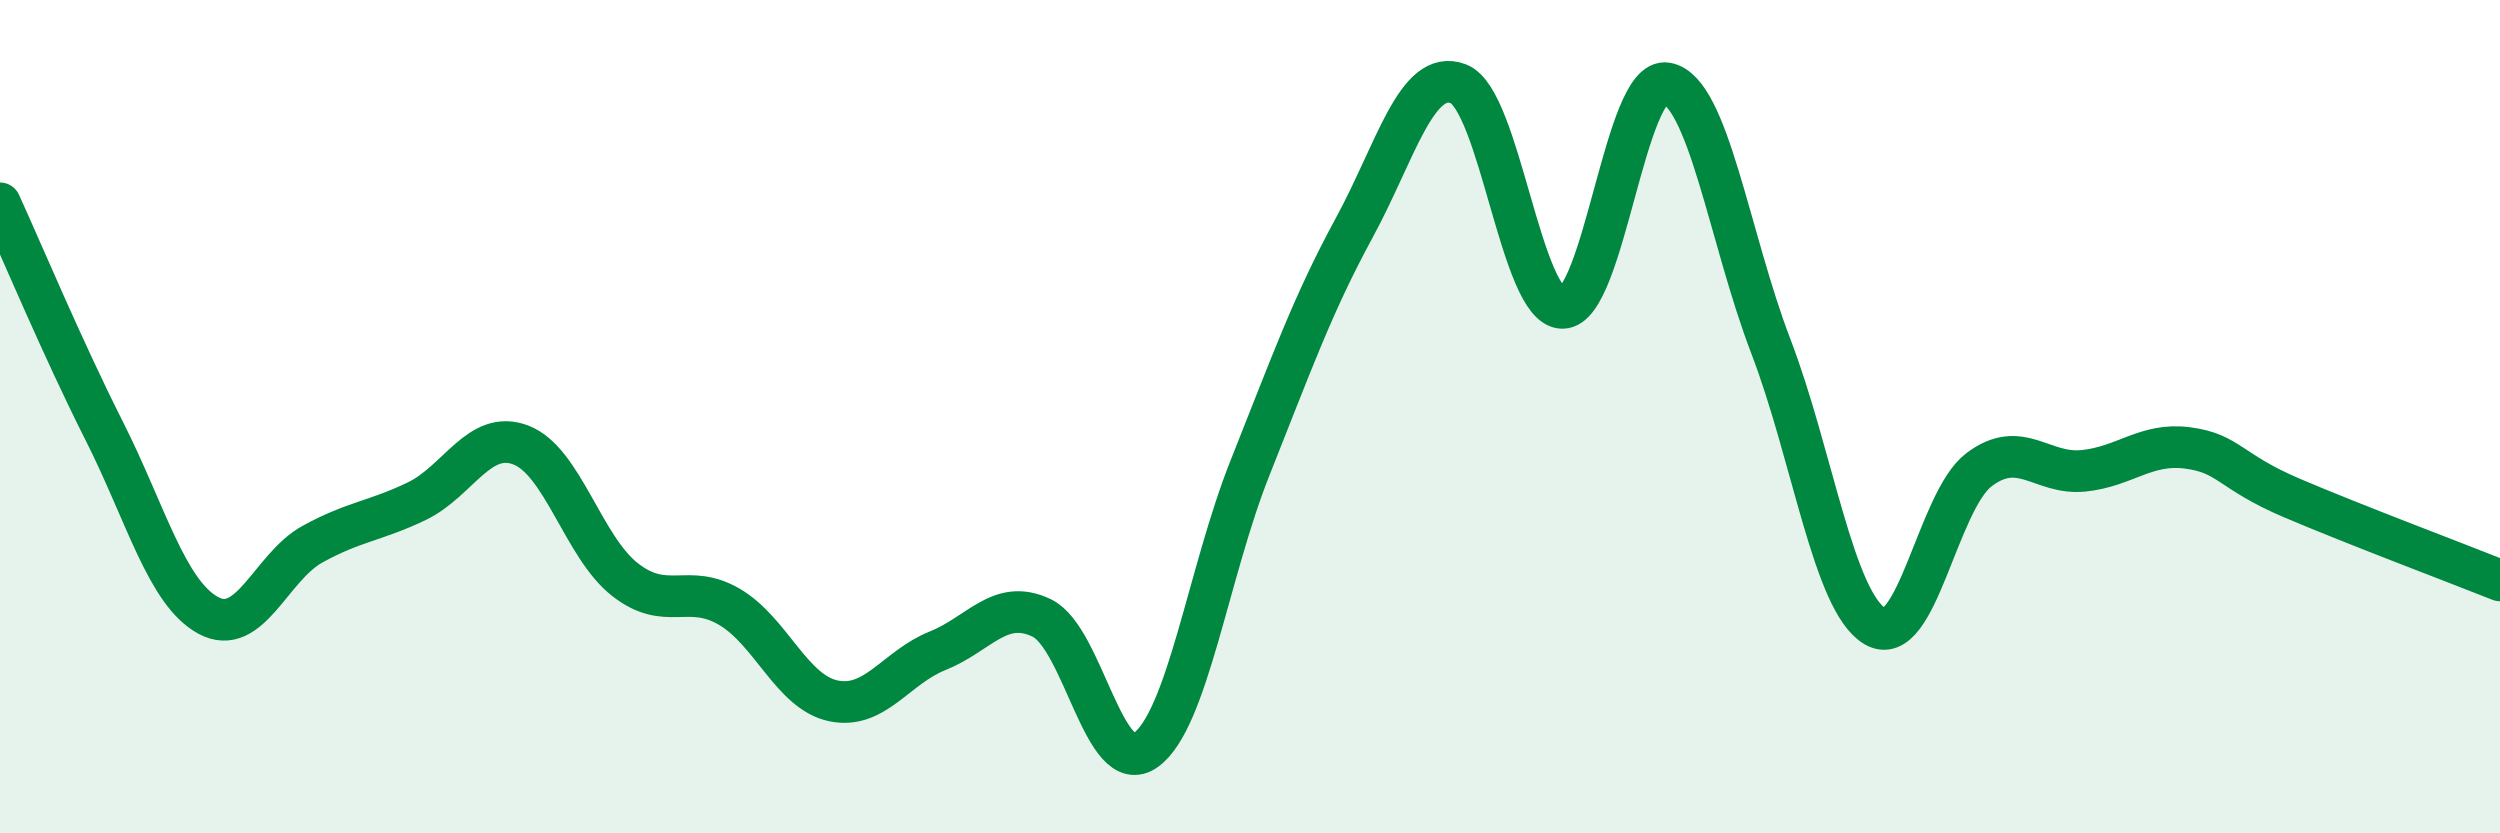
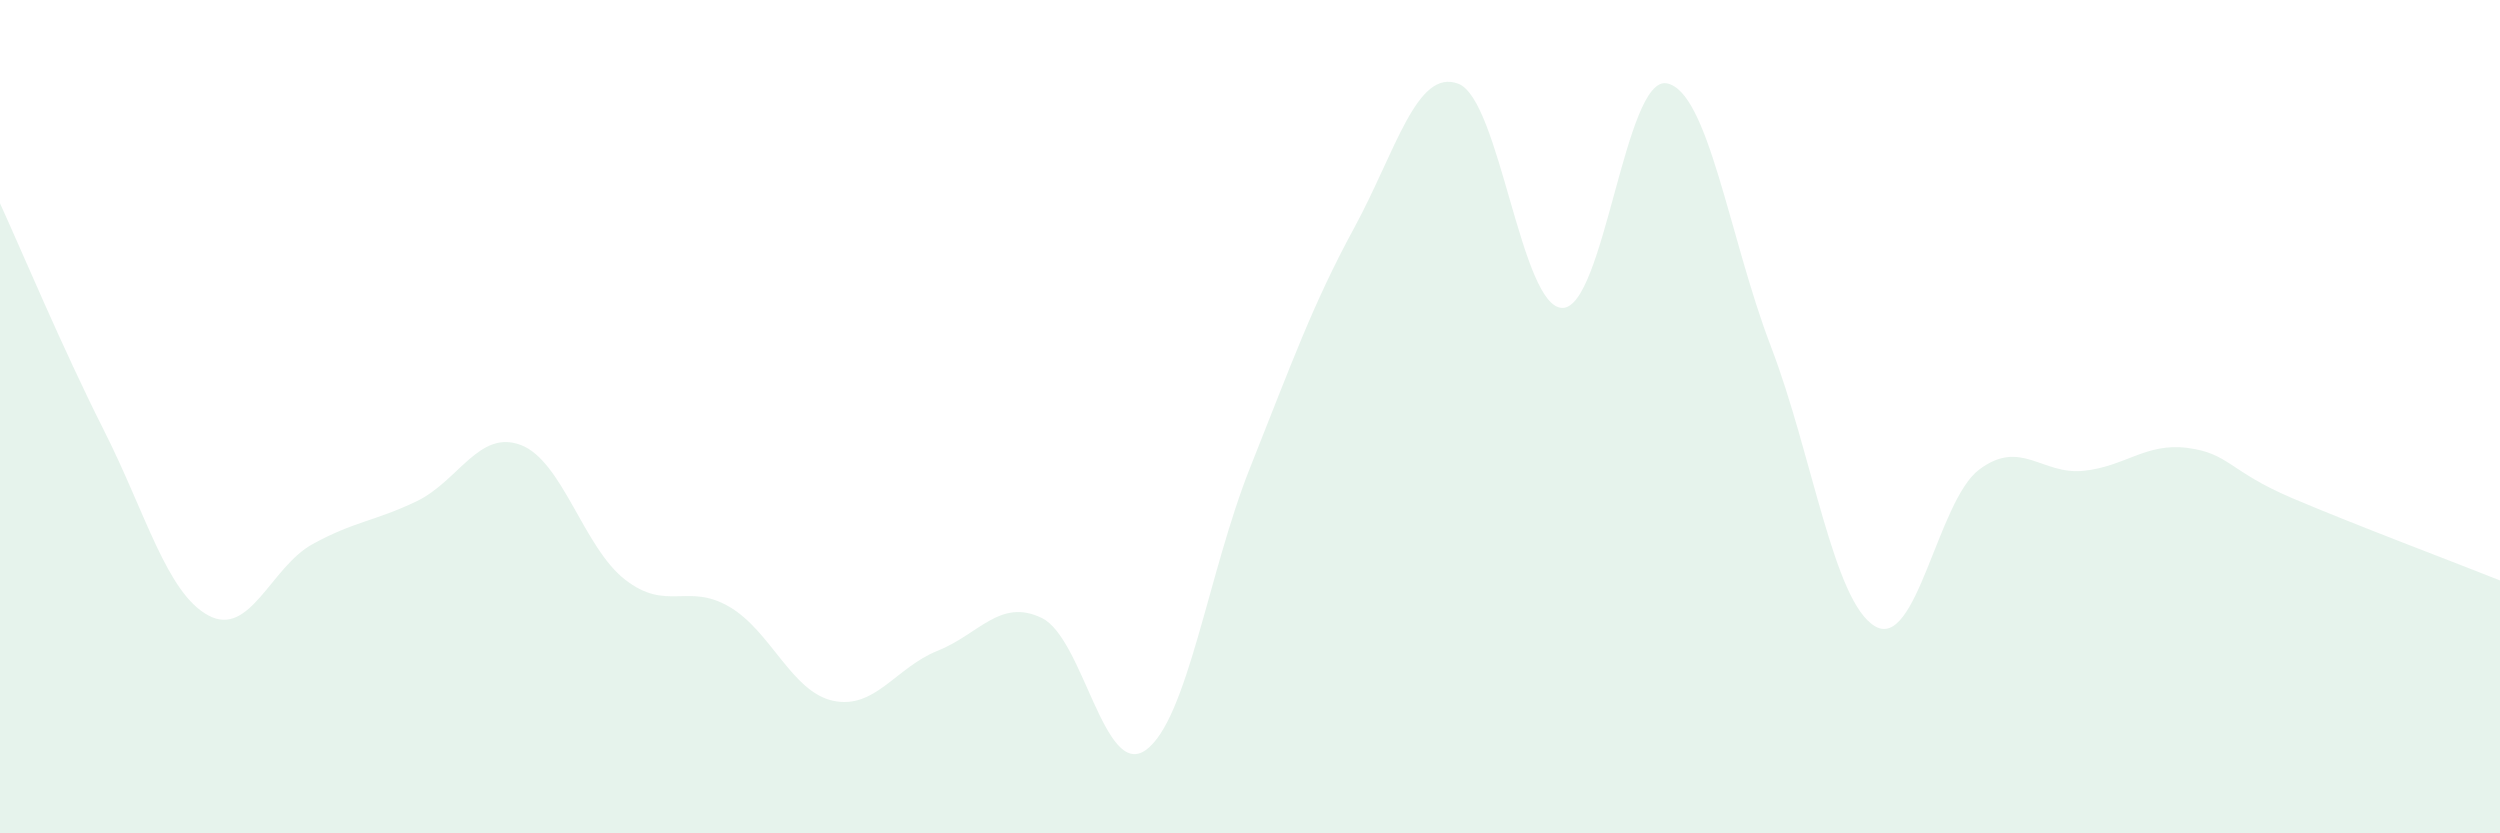
<svg xmlns="http://www.w3.org/2000/svg" width="60" height="20" viewBox="0 0 60 20">
  <path d="M 0,4.88 C 0.5,5.97 1.5,8.36 2.5,10.34 C 3.5,12.32 4,14.23 5,14.77 C 6,15.31 6.5,13.61 7.5,13.06 C 8.5,12.51 9,12.51 10,12.03 C 11,11.55 11.5,10.3 12.5,10.68 C 13.5,11.06 14,13.13 15,13.91 C 16,14.69 16.5,13.98 17.5,14.56 C 18.5,15.14 19,16.61 20,16.82 C 21,17.03 21.5,16.02 22.5,15.62 C 23.5,15.22 24,14.35 25,14.83 C 26,15.31 26.5,18.72 27.5,18 C 28.5,17.28 29,13.74 30,11.23 C 31,8.72 31.5,7.31 32.5,5.47 C 33.5,3.63 34,1.63 35,2.01 C 36,2.39 36.5,7.39 37.5,7.39 C 38.5,7.39 39,1.82 40,2 C 41,2.18 41.5,5.7 42.5,8.31 C 43.5,10.92 44,14.44 45,15.03 C 46,15.62 46.5,12.02 47.5,11.27 C 48.5,10.52 49,11.4 50,11.3 C 51,11.2 51.5,10.62 52.5,10.75 C 53.5,10.88 53.5,11.31 55,11.95 C 56.5,12.59 59,13.53 60,13.93L60 20L0 20Z" fill="#008740" opacity="0.1" stroke-linecap="round" stroke-linejoin="round" />
-   <path d="M 0,4.88 C 0.5,5.97 1.5,8.36 2.5,10.34 C 3.5,12.32 4,14.23 5,14.77 C 6,15.31 6.5,13.61 7.5,13.06 C 8.5,12.51 9,12.51 10,12.03 C 11,11.55 11.5,10.3 12.5,10.68 C 13.5,11.06 14,13.13 15,13.91 C 16,14.69 16.5,13.98 17.5,14.56 C 18.5,15.14 19,16.61 20,16.82 C 21,17.03 21.5,16.02 22.5,15.62 C 23.5,15.22 24,14.35 25,14.83 C 26,15.31 26.5,18.72 27.5,18 C 28.5,17.28 29,13.74 30,11.23 C 31,8.72 31.5,7.31 32.5,5.47 C 33.5,3.63 34,1.63 35,2.01 C 36,2.39 36.5,7.39 37.5,7.39 C 38.5,7.39 39,1.82 40,2 C 41,2.18 41.5,5.7 42.5,8.31 C 43.5,10.92 44,14.44 45,15.03 C 46,15.62 46.5,12.02 47.5,11.27 C 48.5,10.52 49,11.4 50,11.3 C 51,11.2 51.5,10.62 52.5,10.75 C 53.5,10.88 53.5,11.31 55,11.95 C 56.5,12.59 59,13.53 60,13.93" stroke="#008740" stroke-width="1" fill="none" stroke-linecap="round" stroke-linejoin="round" />
</svg>